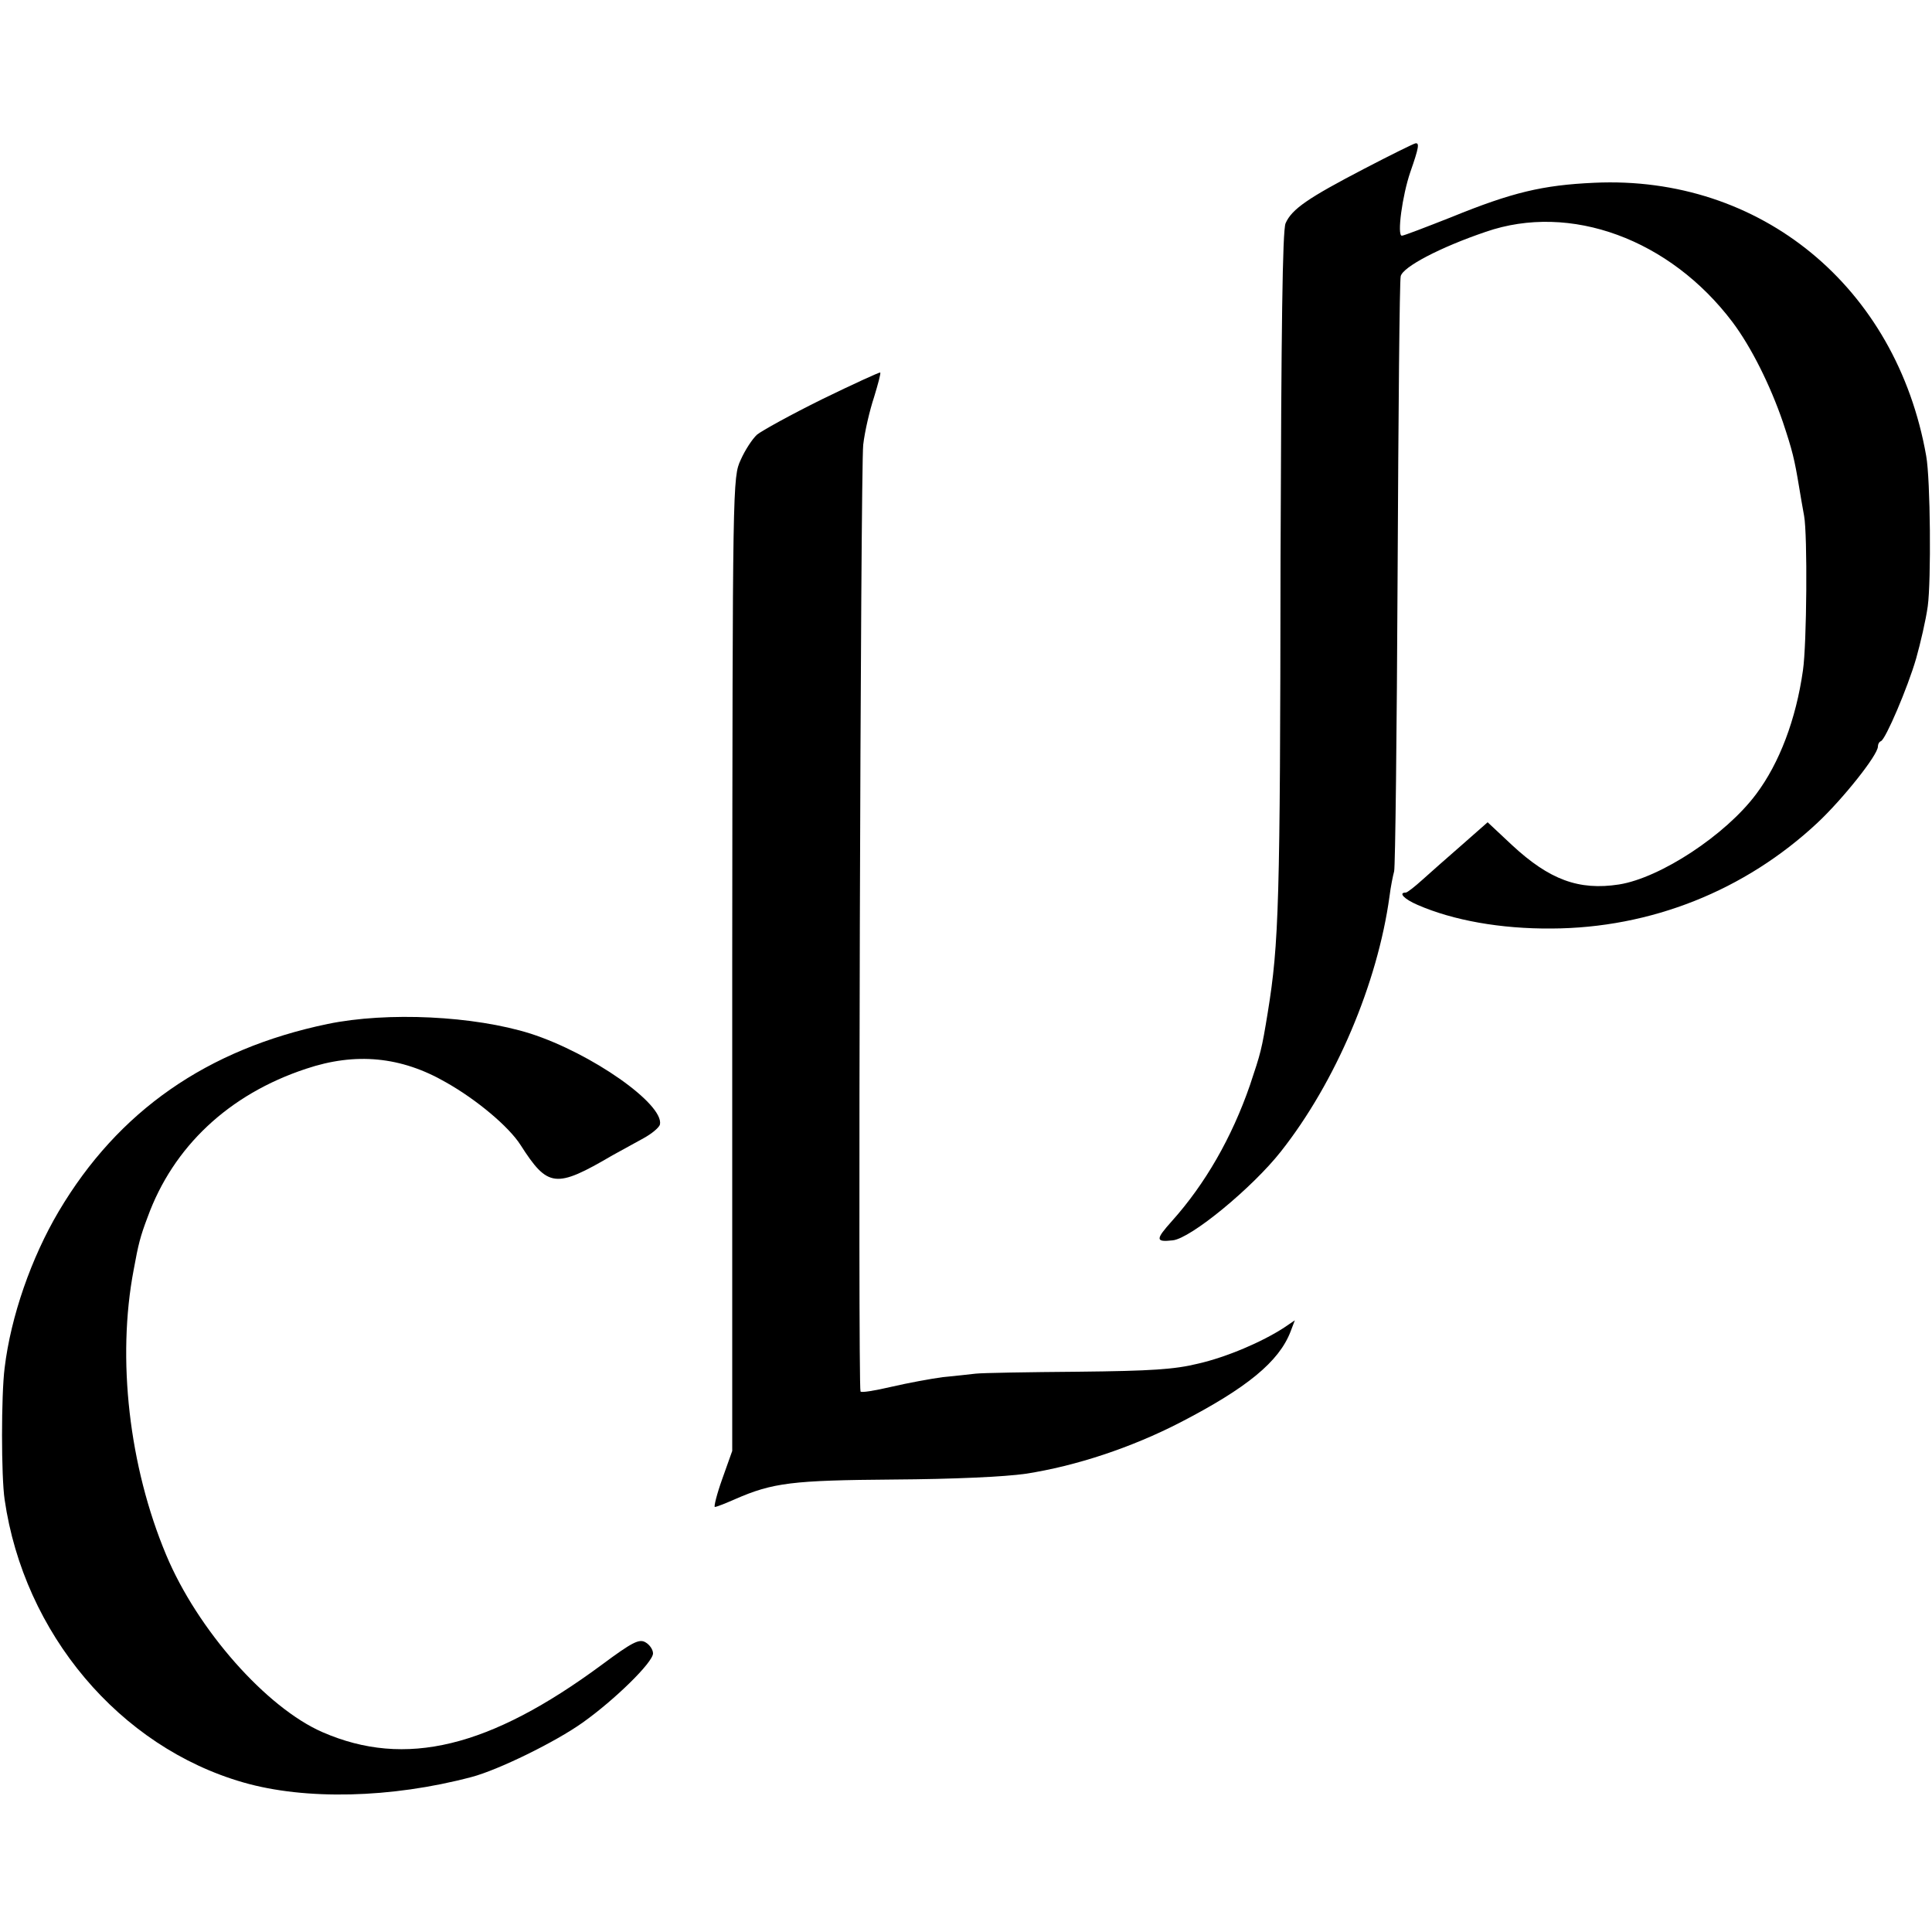
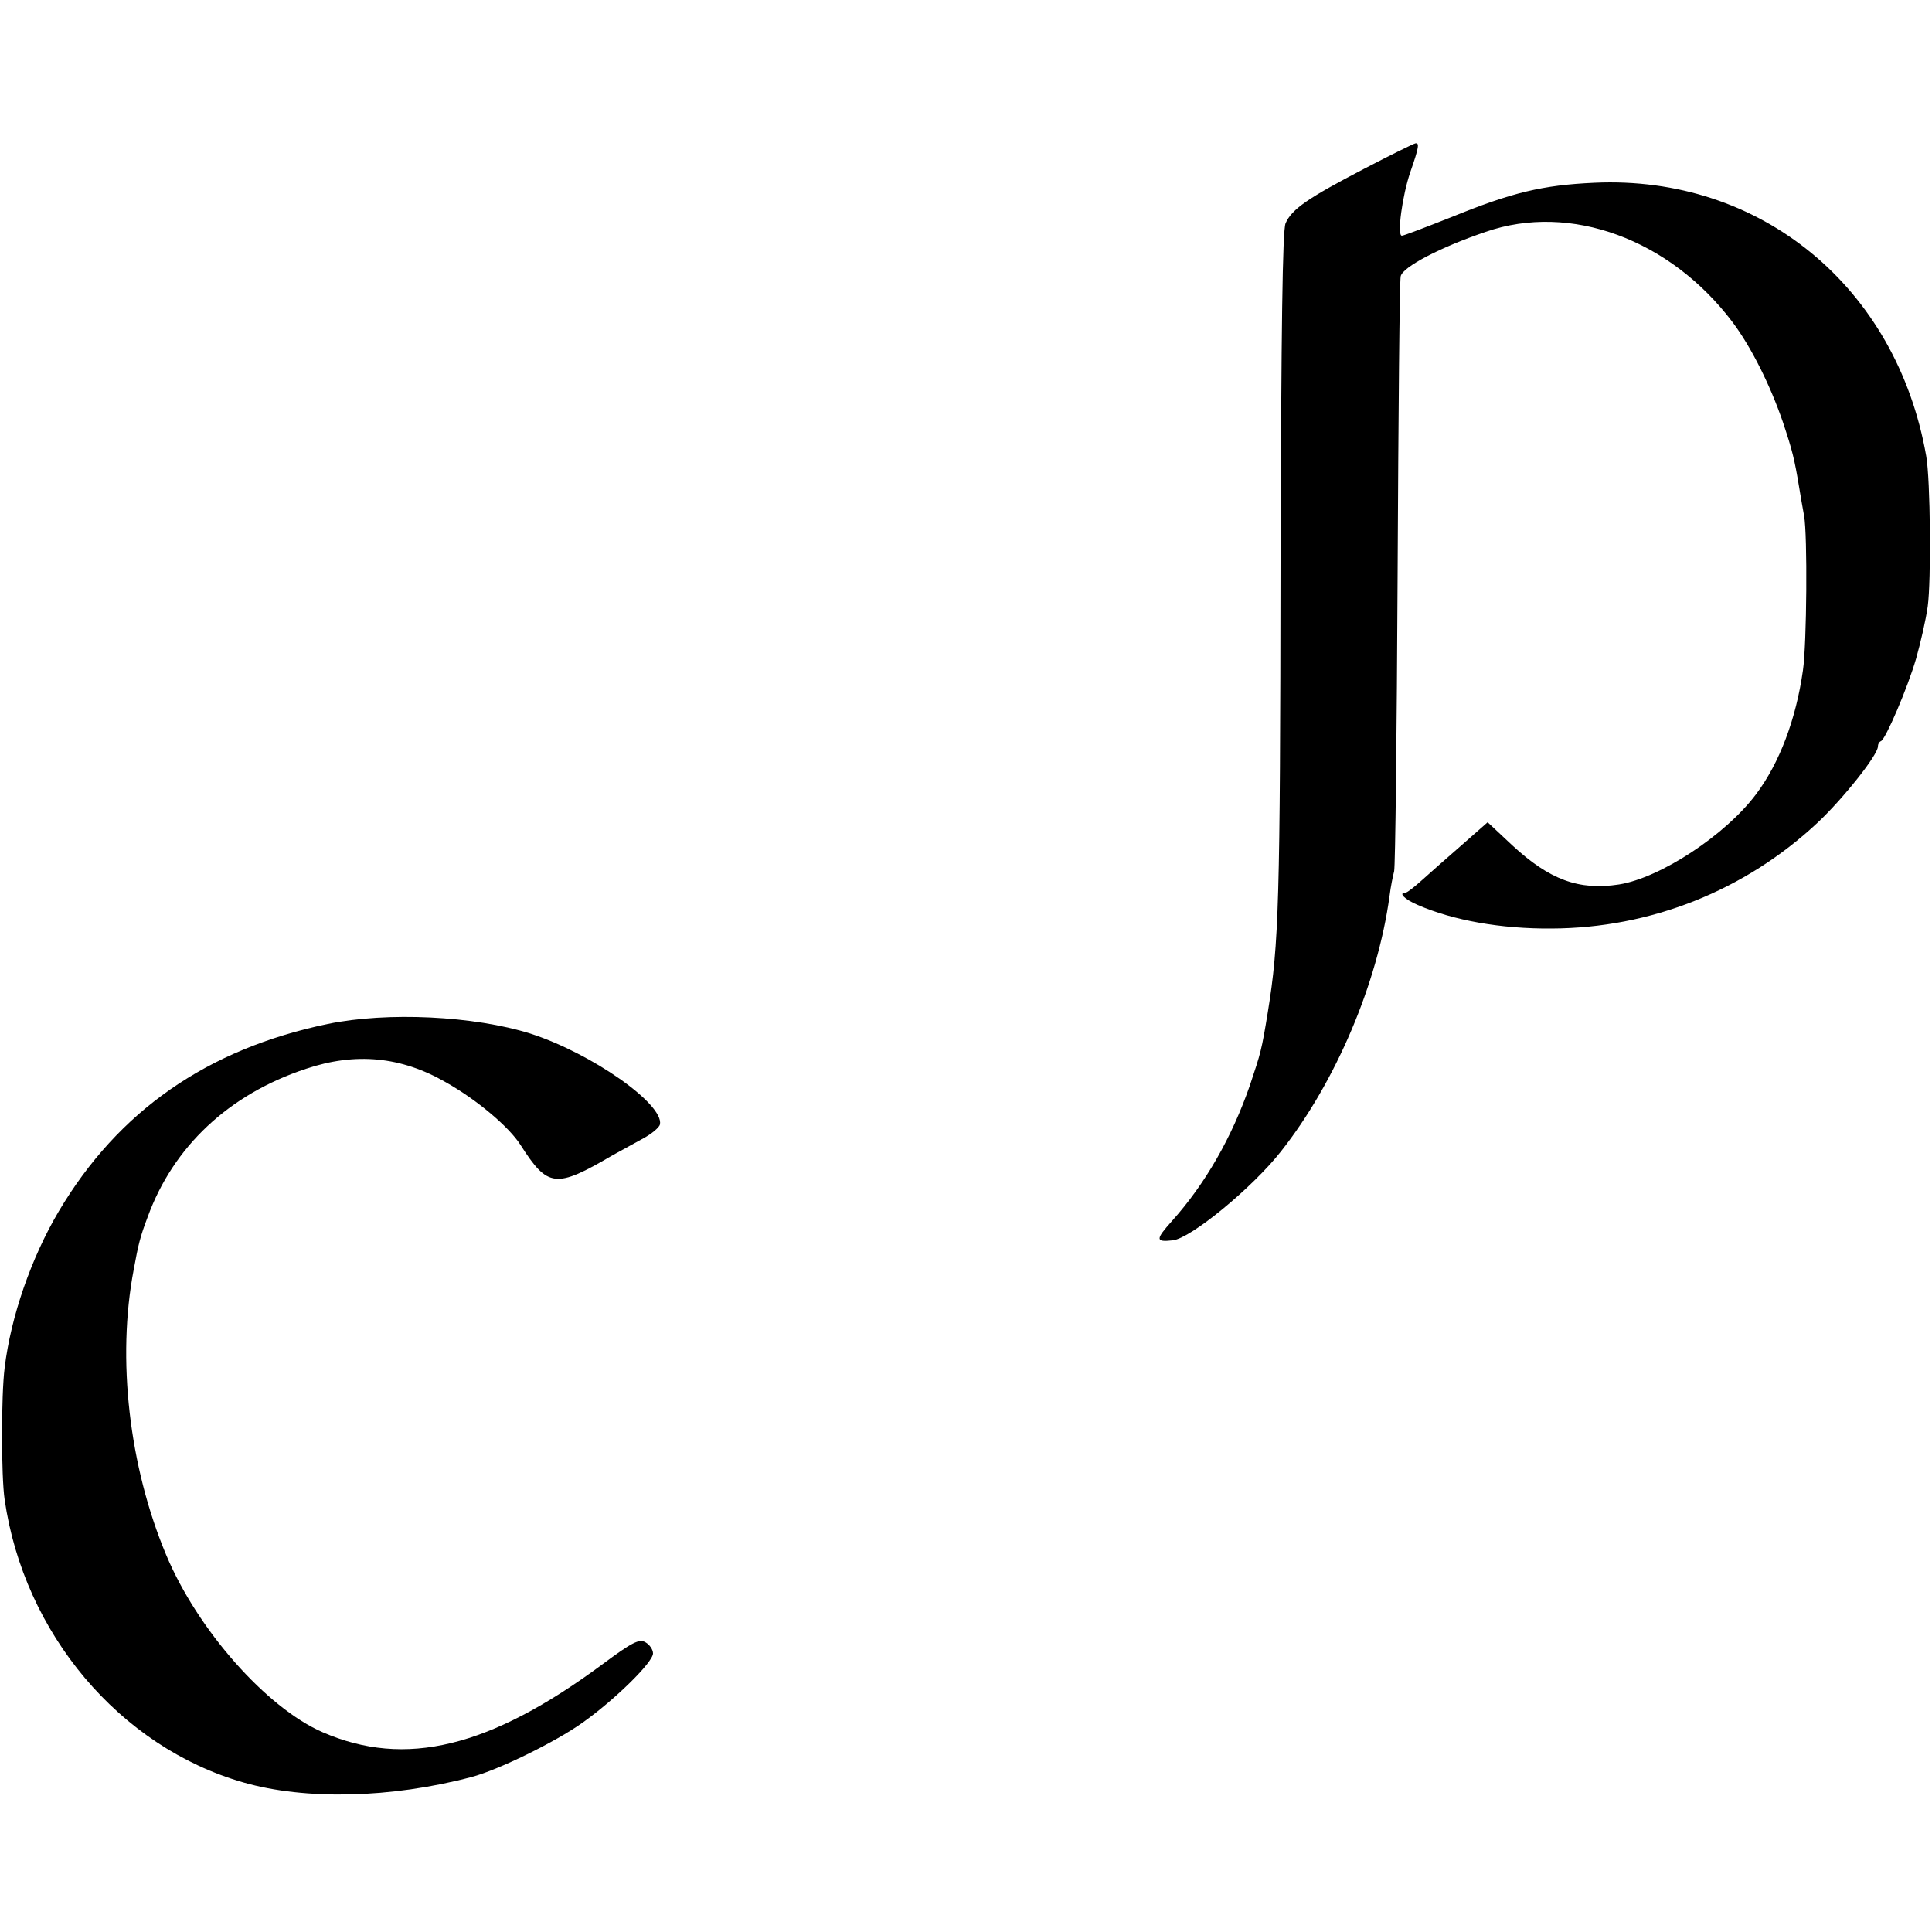
<svg xmlns="http://www.w3.org/2000/svg" version="1.0" width="500pt" height="500pt" viewBox="0 0 500 500" preserveAspectRatio="xMidYMid meet">
  <g transform="translate(0,500) scale(0.1,-0.1)" fill="#000000" stroke="none">
    <path d="M3530 4563 c-144 -75 -187 -104 -203 -141 -8 -20 -11 -266 -13 -877 -1 -883 -4 -986 -33 -1165 -16 -98 -18 -104 -46 -188 -47 -136 -116 -256 -202 -352 -43 -48 -43 -55 2 -50 47 5 206 136 280 230 142 180 250 435 281 660 3 25 9 54 12 65 3 11 7 358 9 770 2 413 5 759 8 770 5 24 102 75 220 115 219 76 477 -19 639 -234 48 -64 97 -162 130 -258 25 -75 30 -96 42 -168 3 -19 9 -53 13 -75 9 -49 7 -332 -3 -400 -18 -127 -61 -240 -121 -320 -79 -106 -248 -217 -355 -234 -104 -16 -180 12 -277 102 l-63 59 -67 -59 c-37 -32 -83 -73 -102 -90 -20 -18 -39 -33 -43 -33 -20 0 -4 -17 31 -32 92 -40 215 -62 346 -61 257 1 501 98 689 274 65 61 156 175 156 197 0 6 3 12 8 14 12 5 69 138 91 214 11 39 25 99 30 135 9 66 7 328 -4 389 -77 438 -429 727 -859 707 -134 -6 -213 -25 -370 -89 -66 -26 -123 -48 -128 -48 -13 0 1 104 22 165 22 63 24 76 13 74 -5 -1 -64 -30 -133 -66z" />
-     <path d="M2128 3967 c-81 -40 -157 -82 -169 -92 -12 -11 -31 -40 -42 -65 -21 -45 -21 -57 -22 -1305 l0 -1260 -26 -73 c-14 -39 -22 -72 -19 -72 4 0 27 9 52 20 98 43 149 49 411 51 154 1 287 7 342 15 129 20 272 67 400 133 172 89 255 157 285 235 l11 29 -28 -19 c-57 -37 -148 -76 -222 -93 -61 -15 -121 -19 -311 -21 -129 -1 -248 -3 -265 -5 -16 -2 -55 -6 -85 -9 -30 -4 -90 -15 -133 -25 -43 -10 -79 -16 -80 -12 -7 14 0 2392 7 2450 4 35 17 90 28 123 10 33 18 62 16 64 -2 1 -70 -30 -150 -69z" />
    <path d="M848 2350 c-312 -65 -542 -225 -696 -485 -71 -120 -124 -272 -140 -405 -9 -70 -9 -281 0 -341 50 -346 297 -640 618 -732 160 -46 382 -41 590 14 69 18 218 91 288 141 83 59 182 156 182 179 0 10 -9 23 -20 29 -16 9 -34 0 -112 -58 -291 -215 -509 -268 -723 -175 -145 63 -324 265 -405 459 -96 229 -128 508 -84 738 12 66 17 86 36 136 66 182 210 318 410 384 128 43 246 32 362 -35 80 -45 163 -115 193 -162 71 -111 91 -113 238 -27 22 12 58 32 80 44 22 12 41 28 43 36 10 53 -177 184 -335 235 -146 46 -370 57 -525 25z" />
  </g>
</svg>